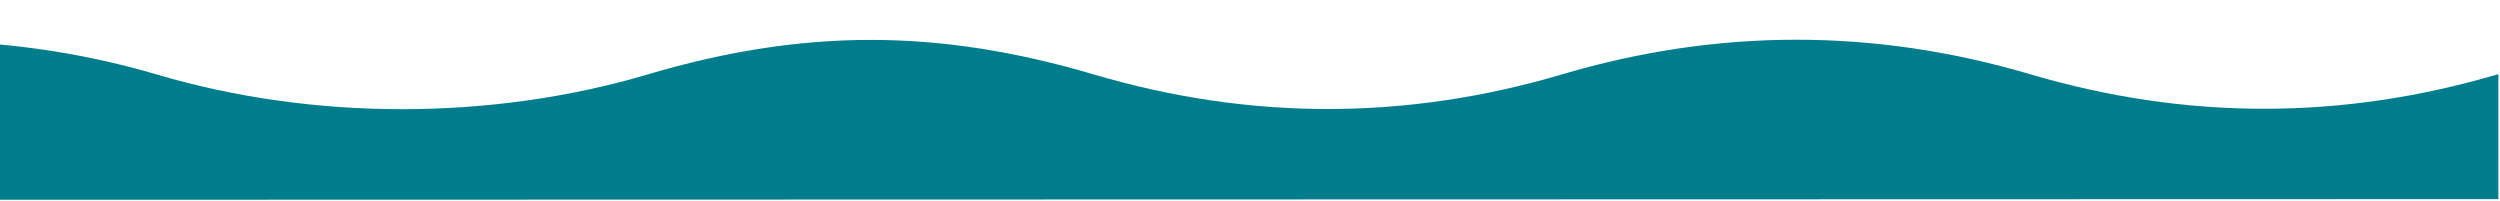
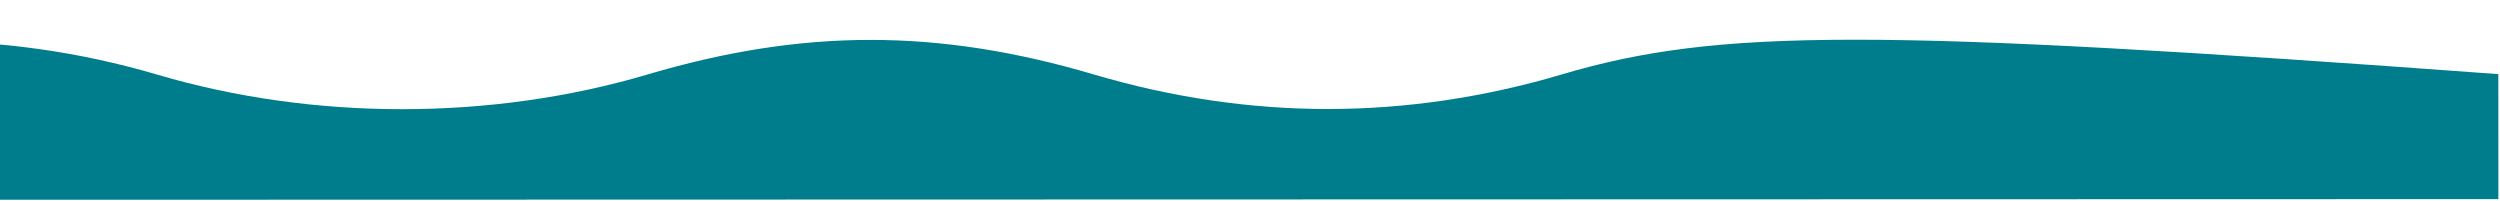
<svg xmlns="http://www.w3.org/2000/svg" width="1281" height="103" viewBox="0 0 1281 103" fill="none">
-   <path d="M-878.734 55.455C-958.698 31.851 -1038.66 31.871 -1118.61 55.516L-1118.6 102.65L1280.17 102.031L1280.15 37.981C1200.2 61.626 1120.24 61.647 1040.27 38.043C960.309 14.439 880.35 14.46 800.397 38.105C720.445 61.75 640.486 61.77 560.521 38.166C480.556 14.563 411.742 14.521 331.789 38.166C251.836 61.812 160.733 61.894 80.768 38.29C0.803 14.686 -83.865 15.524 -163.818 39.169C-259.703 67.526 -331.306 41.347 -411.271 17.743C-491.236 -5.861 -556.706 -5.902 -636.659 17.743C-716.611 41.389 -798.769 79.058 -878.734 55.455Z" fill="#007D8D" />
+   <path d="M-878.734 55.455C-958.698 31.851 -1038.66 31.871 -1118.61 55.516L-1118.6 102.65L1280.17 102.031L1280.15 37.981C960.309 14.439 880.35 14.46 800.397 38.105C720.445 61.75 640.486 61.77 560.521 38.166C480.556 14.563 411.742 14.521 331.789 38.166C251.836 61.812 160.733 61.894 80.768 38.29C0.803 14.686 -83.865 15.524 -163.818 39.169C-259.703 67.526 -331.306 41.347 -411.271 17.743C-491.236 -5.861 -556.706 -5.902 -636.659 17.743C-716.611 41.389 -798.769 79.058 -878.734 55.455Z" fill="#007D8D" />
</svg>